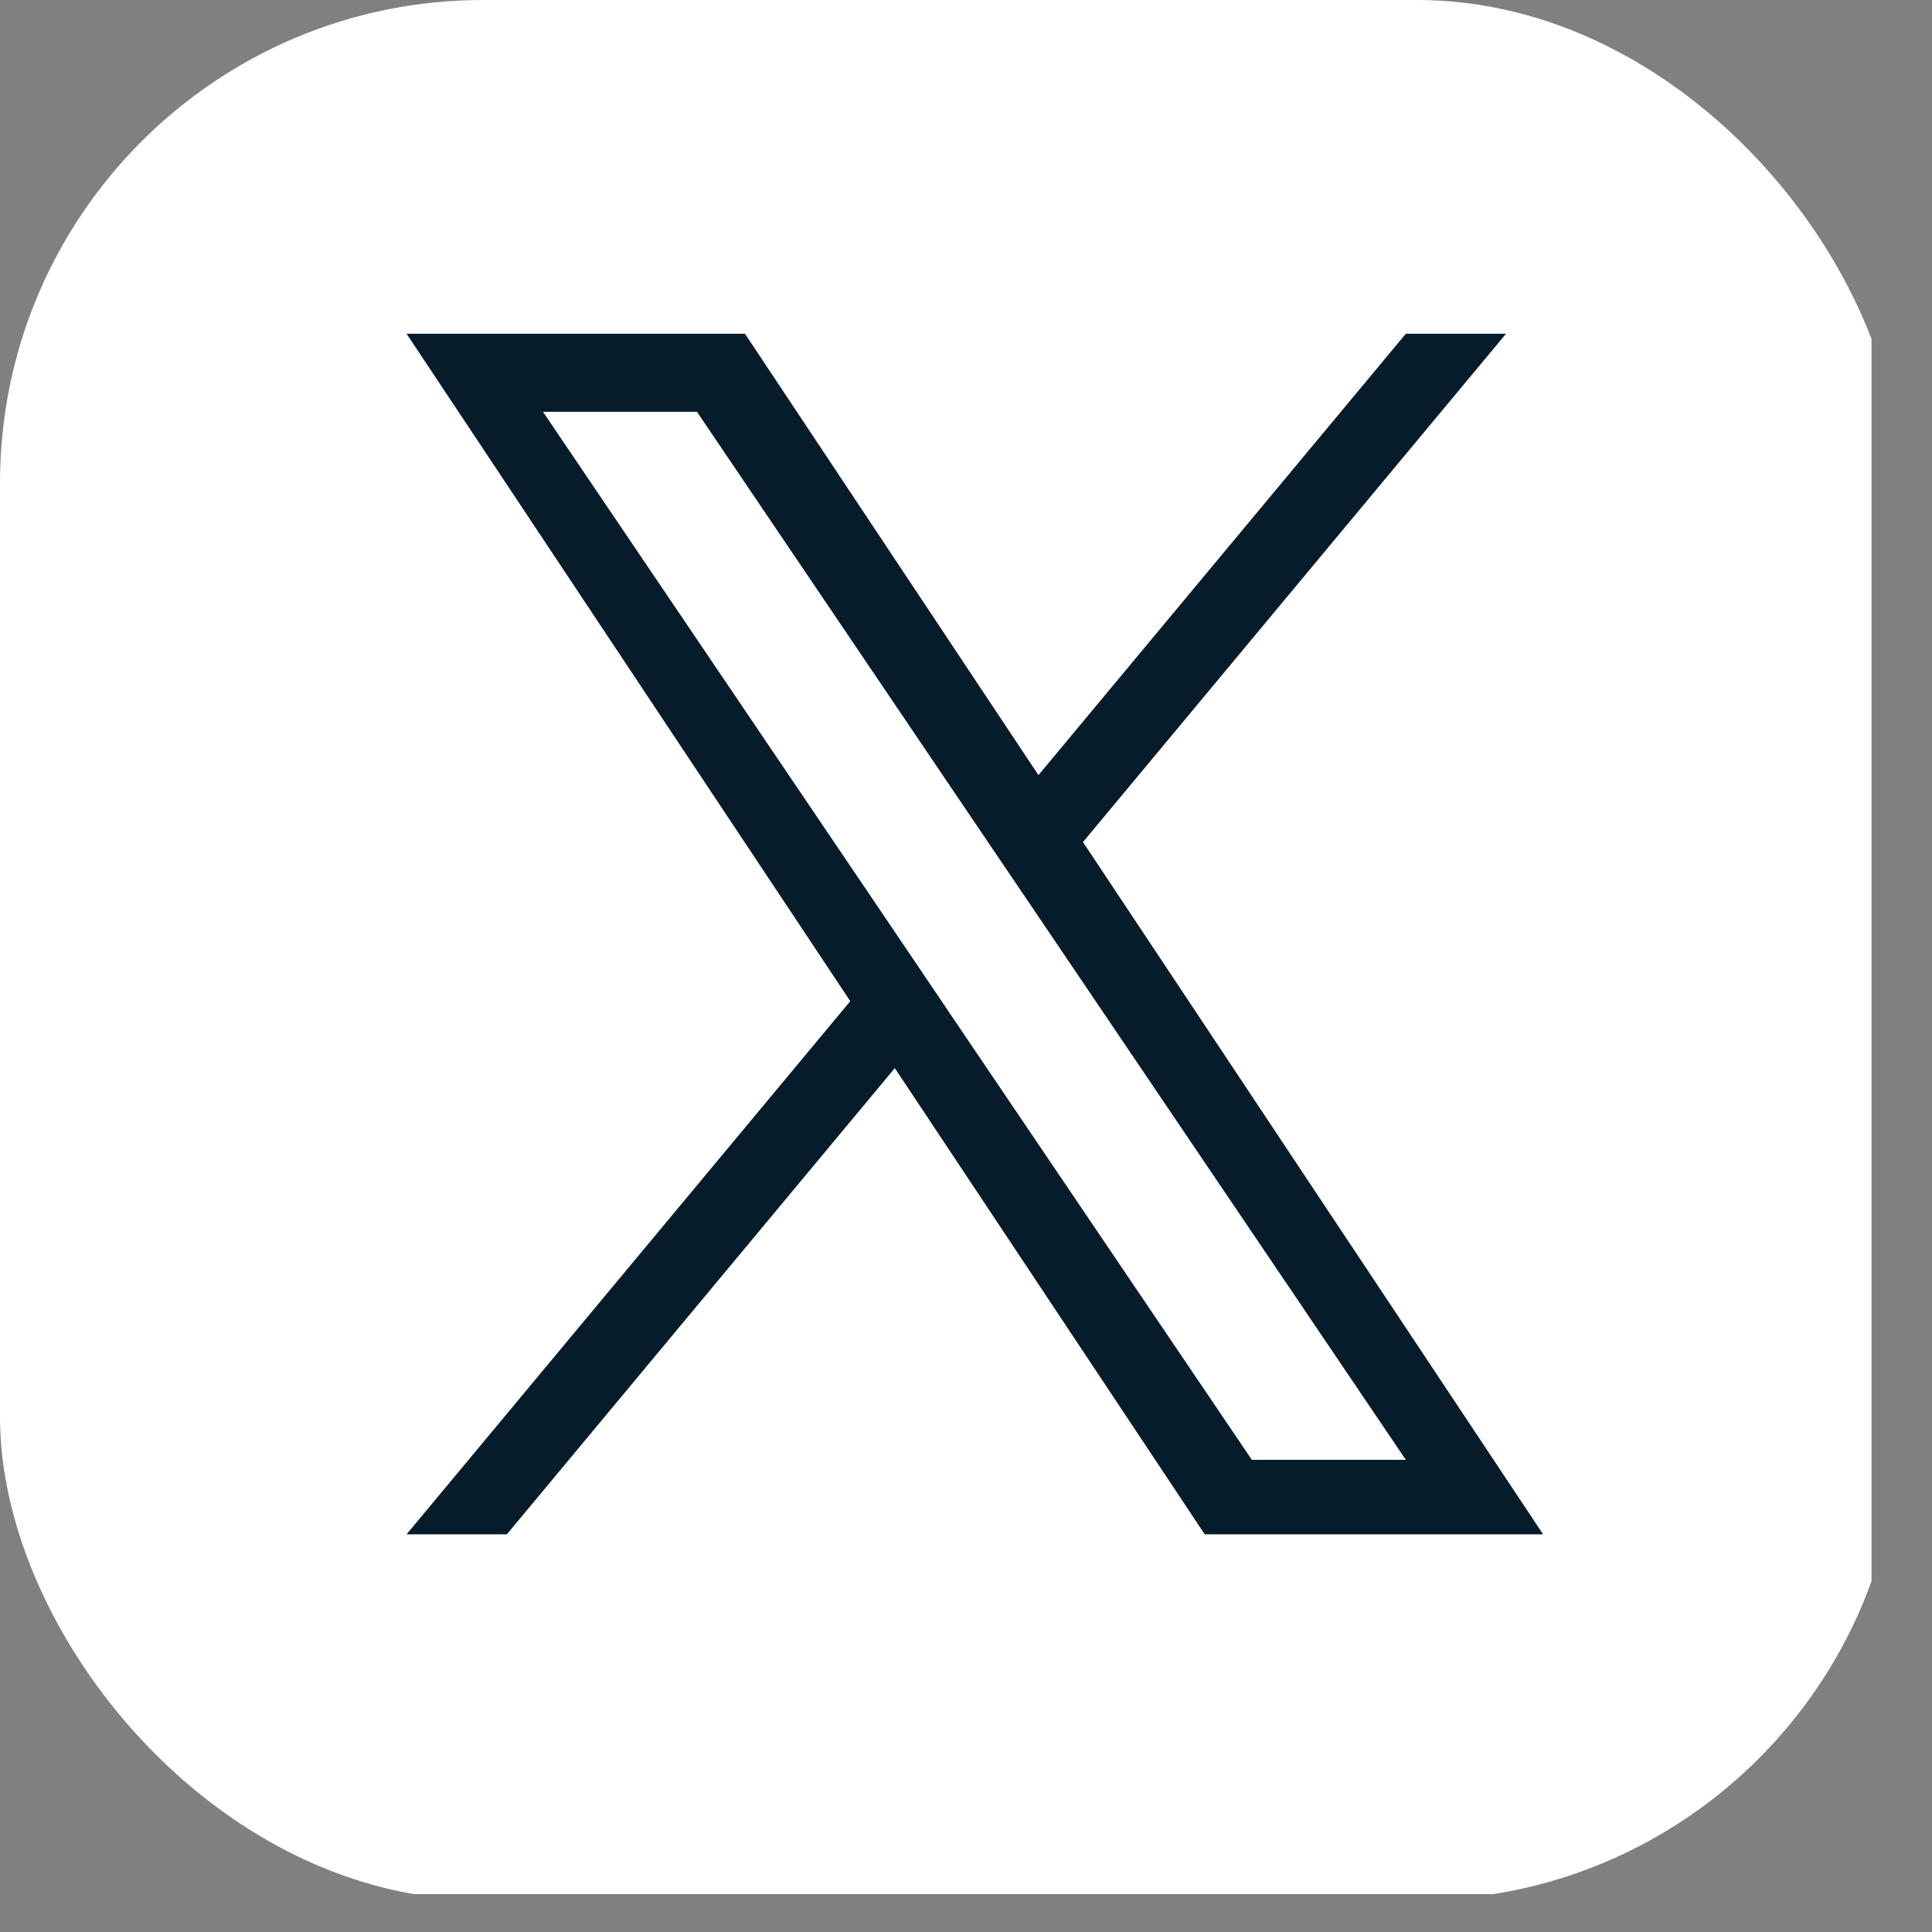
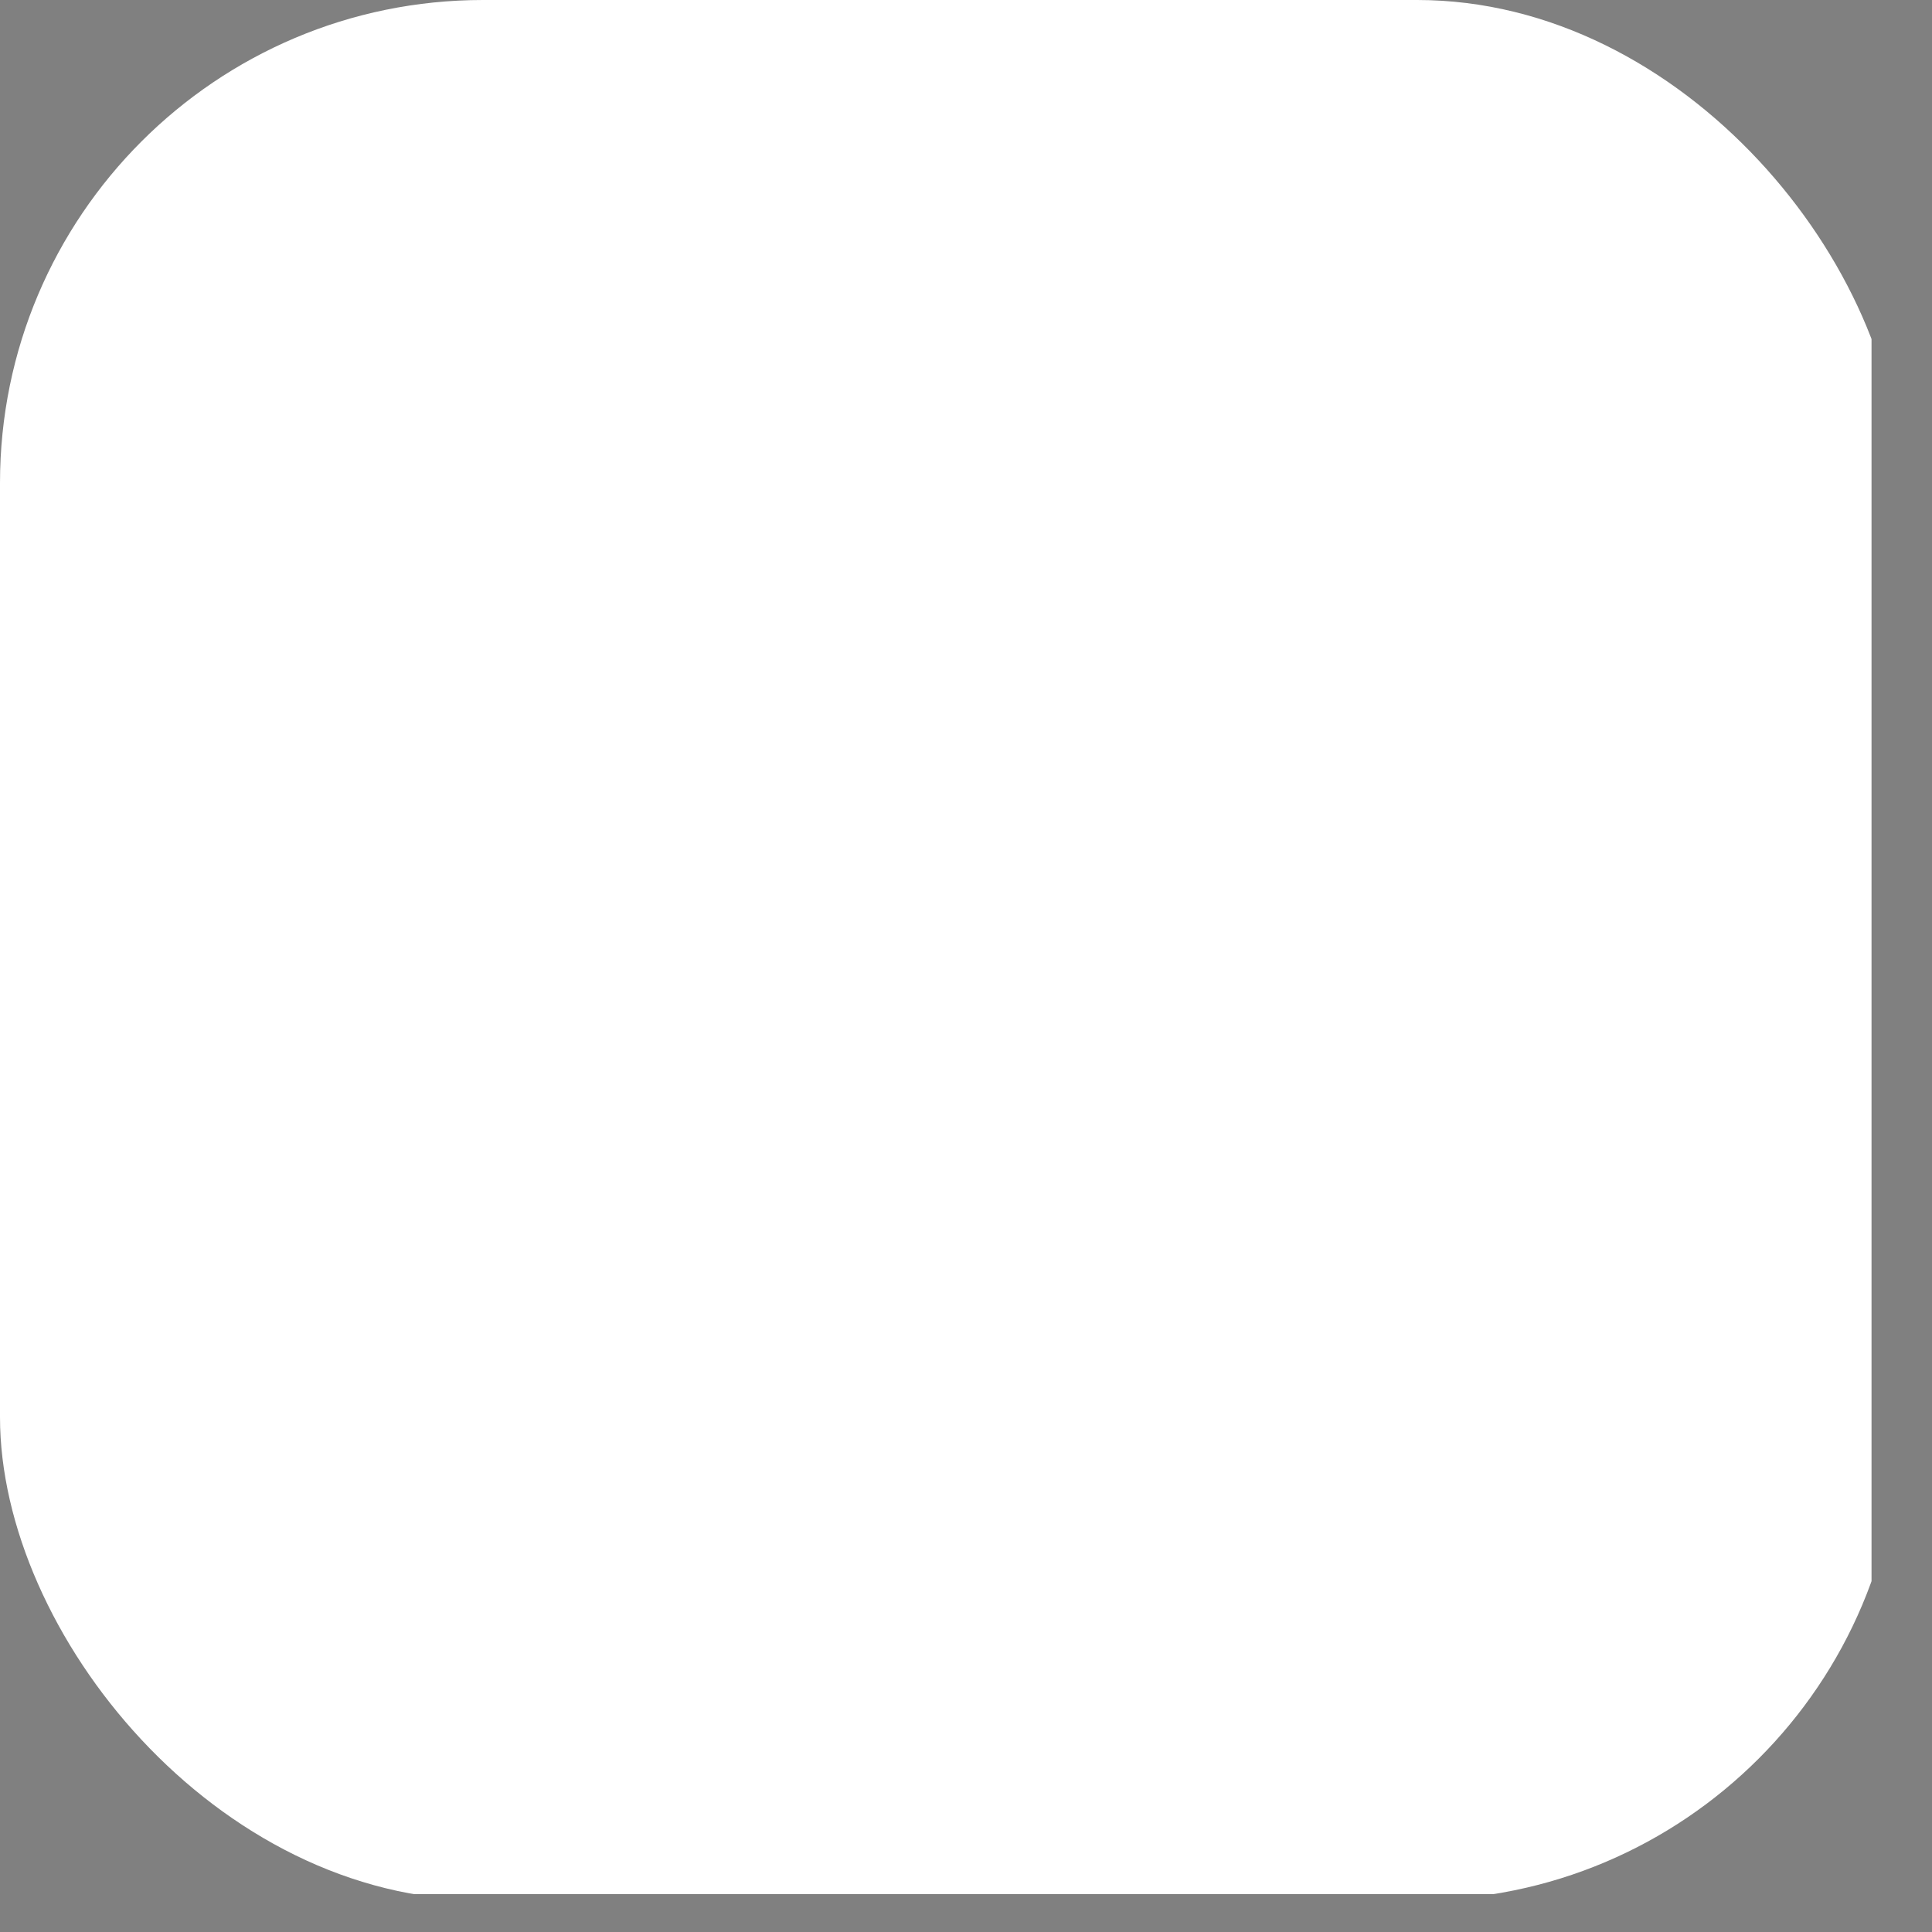
<svg xmlns="http://www.w3.org/2000/svg" width="20" height="20" viewBox="0 0 20 20" fill="none">
  <rect x="0" y="0" width="20" height="20" fill="#808080" stroke="none" />
  <g clip-path="url(#clip0_1683_5500)">
    <path d="M19.374 0H0V19.608H19.374V0Z" fill="white" />
-     <path d="M11.211 8.717L15.59 3.455H14.553L10.75 8.024L7.712 3.455H4.209L8.802 10.364L4.209 15.883H5.247L9.263 11.057L12.471 15.883H15.974L11.211 8.717ZM9.789 10.426V10.425L9.324 9.737L5.621 4.263H7.215L10.203 8.681L10.669 9.369L14.553 15.112H12.959L9.789 10.426V10.426Z" fill="#061C2B" />
  </g>
  <defs>
    <clipPath id="clip0_1683_5500">
      <rect width="19.67" height="19.67" rx="5" fill="white" />
    </clipPath>
  </defs>
</svg>